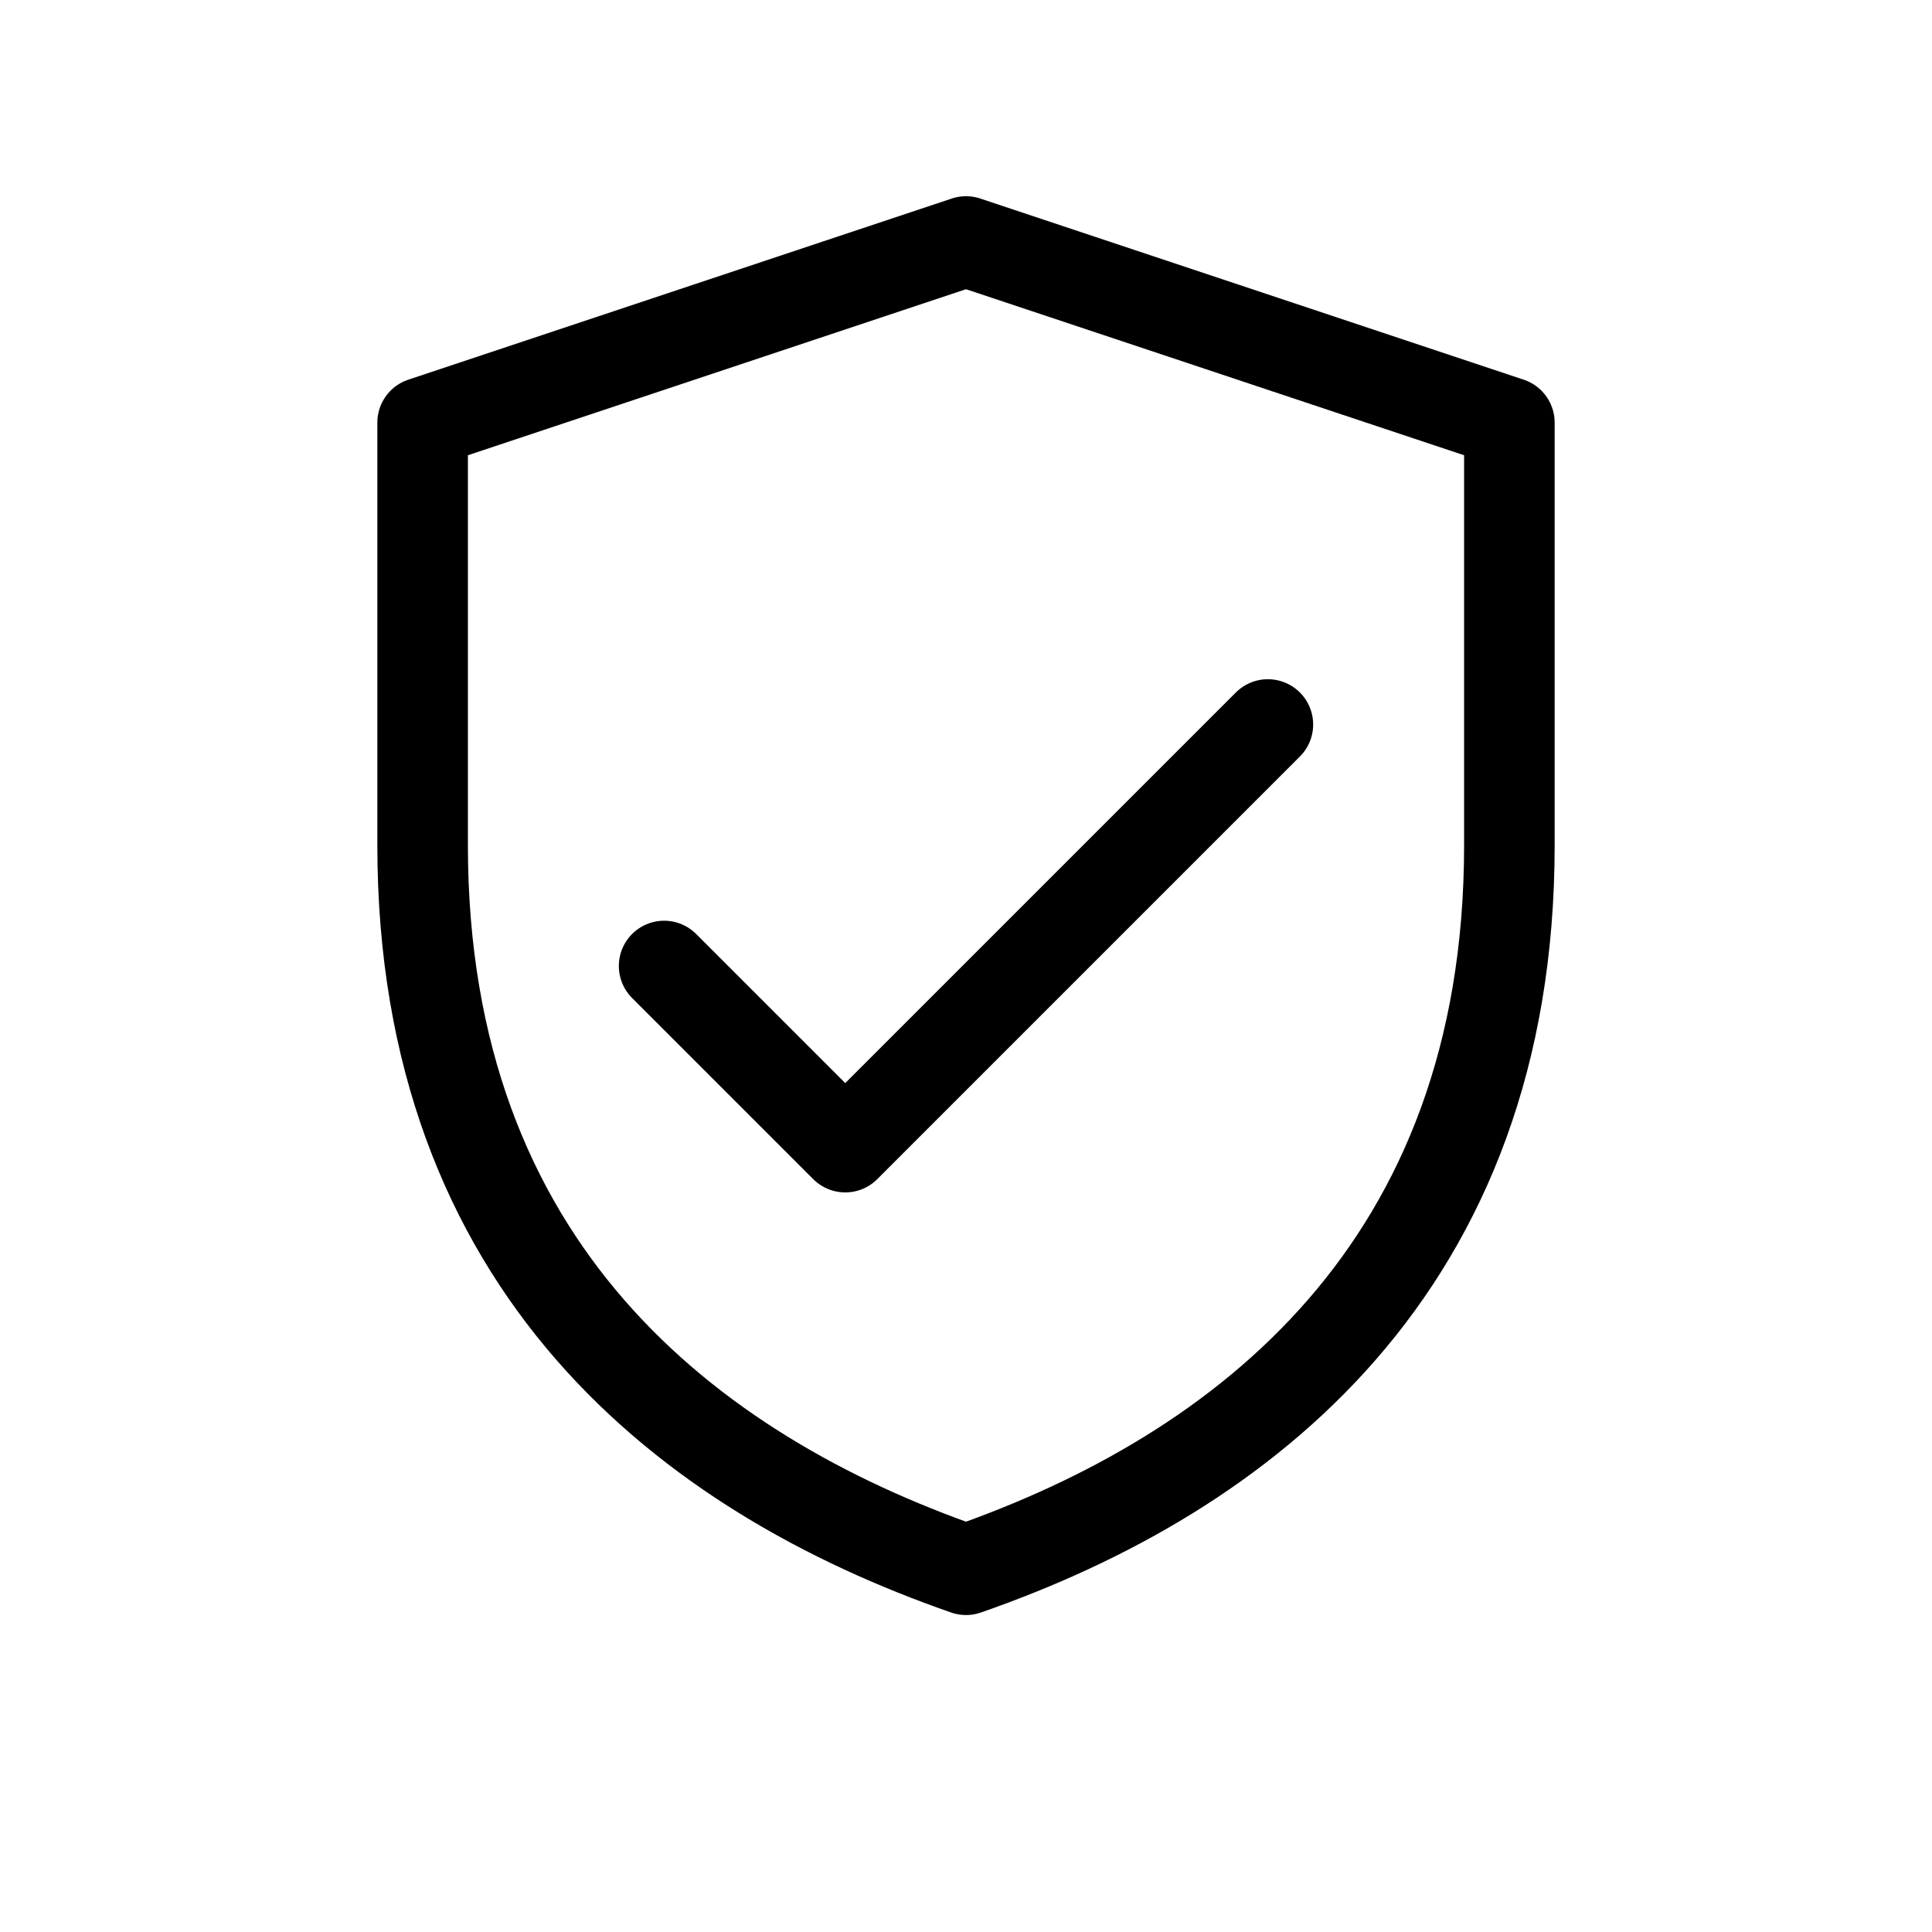
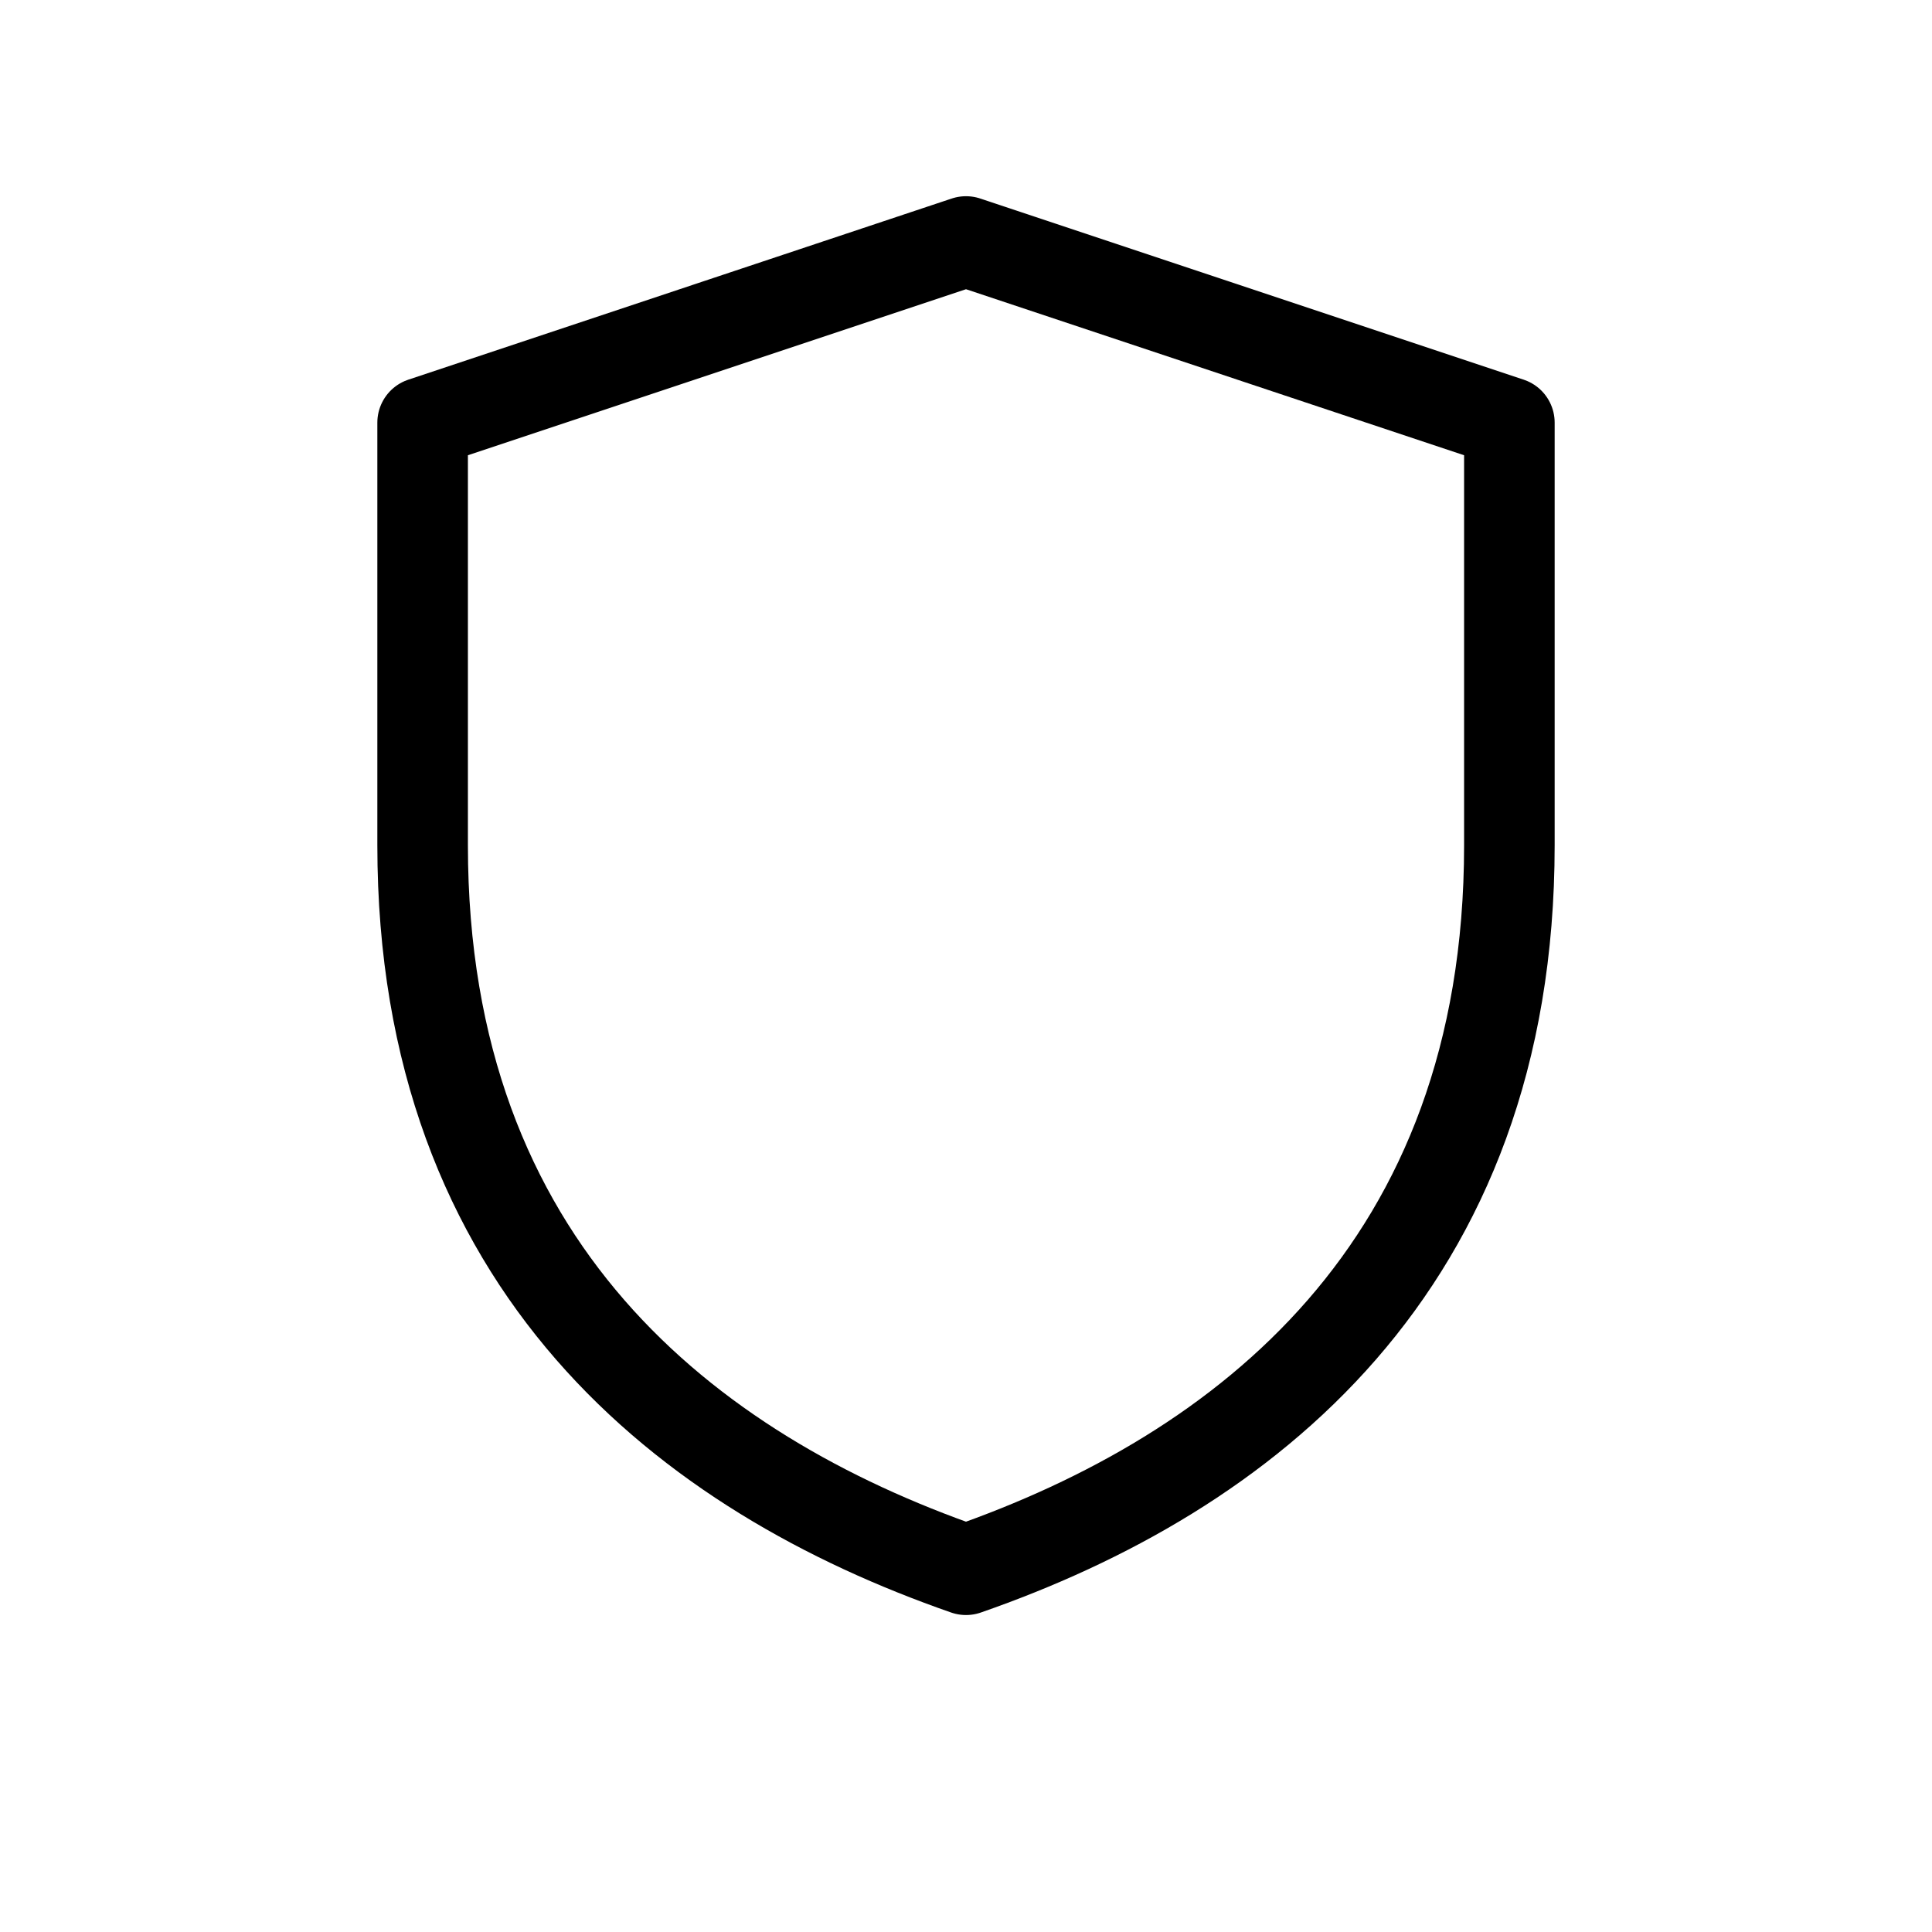
<svg xmlns="http://www.w3.org/2000/svg" viewBox="0 0 64 64" fill="none" stroke="currentColor" stroke-width="3" stroke-linecap="round" stroke-linejoin="round">
-   <path d="M32 8l18 6v14c0 14-8.8 20.8-18 24-9.2-3.2-18-10-18-24V14l18-6z" />
-   <path d="M22 32l6 6 14-14" />
+   <path d="M32 8l18 6v14c0 14-8.8 20.8-18 24-9.2-3.2-18-10-18-24V14l18-6" />
</svg>